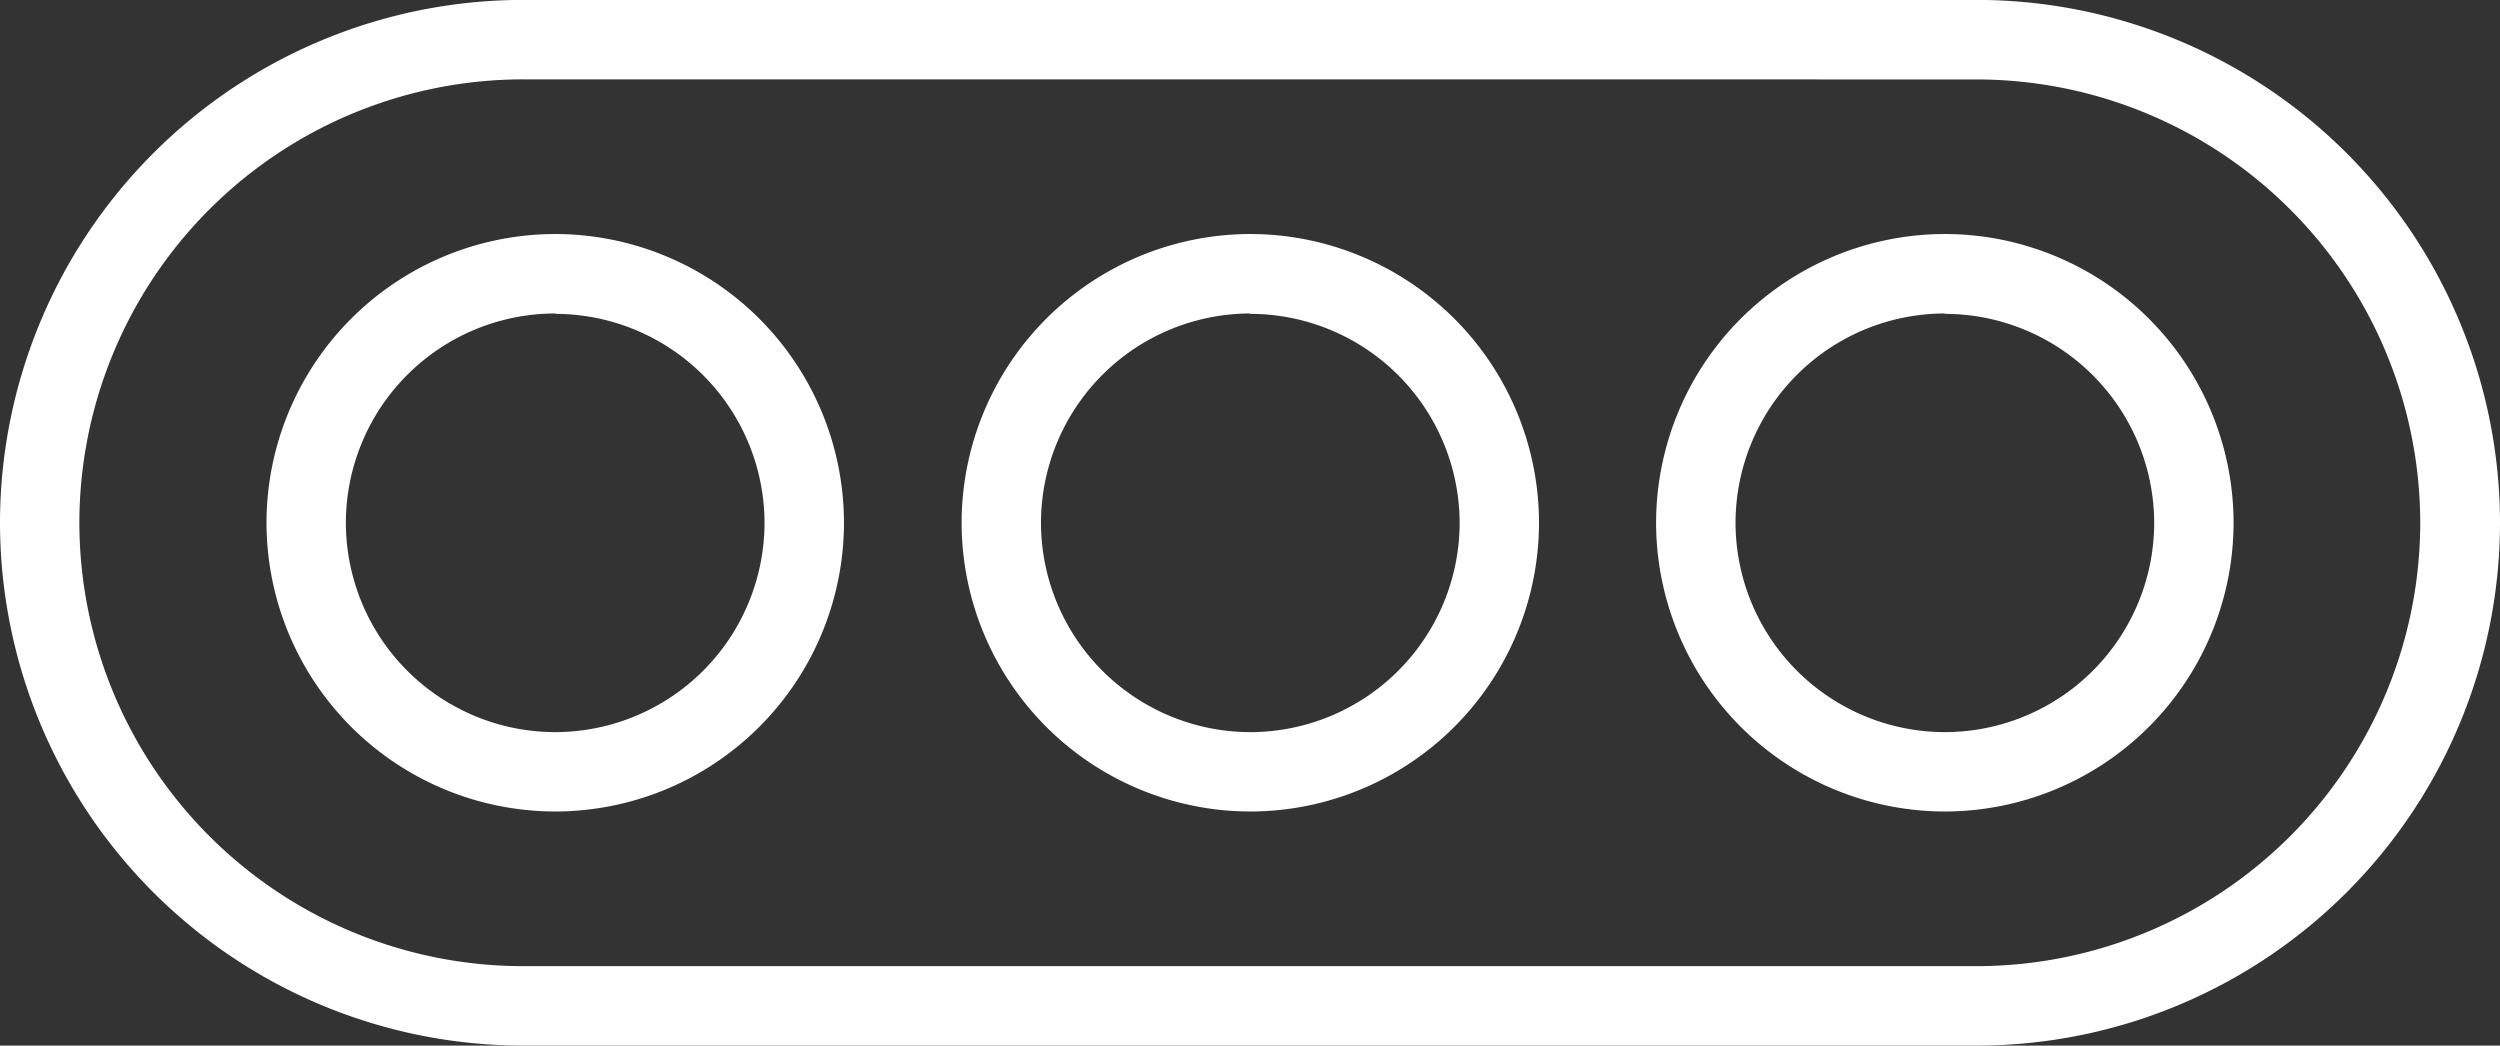
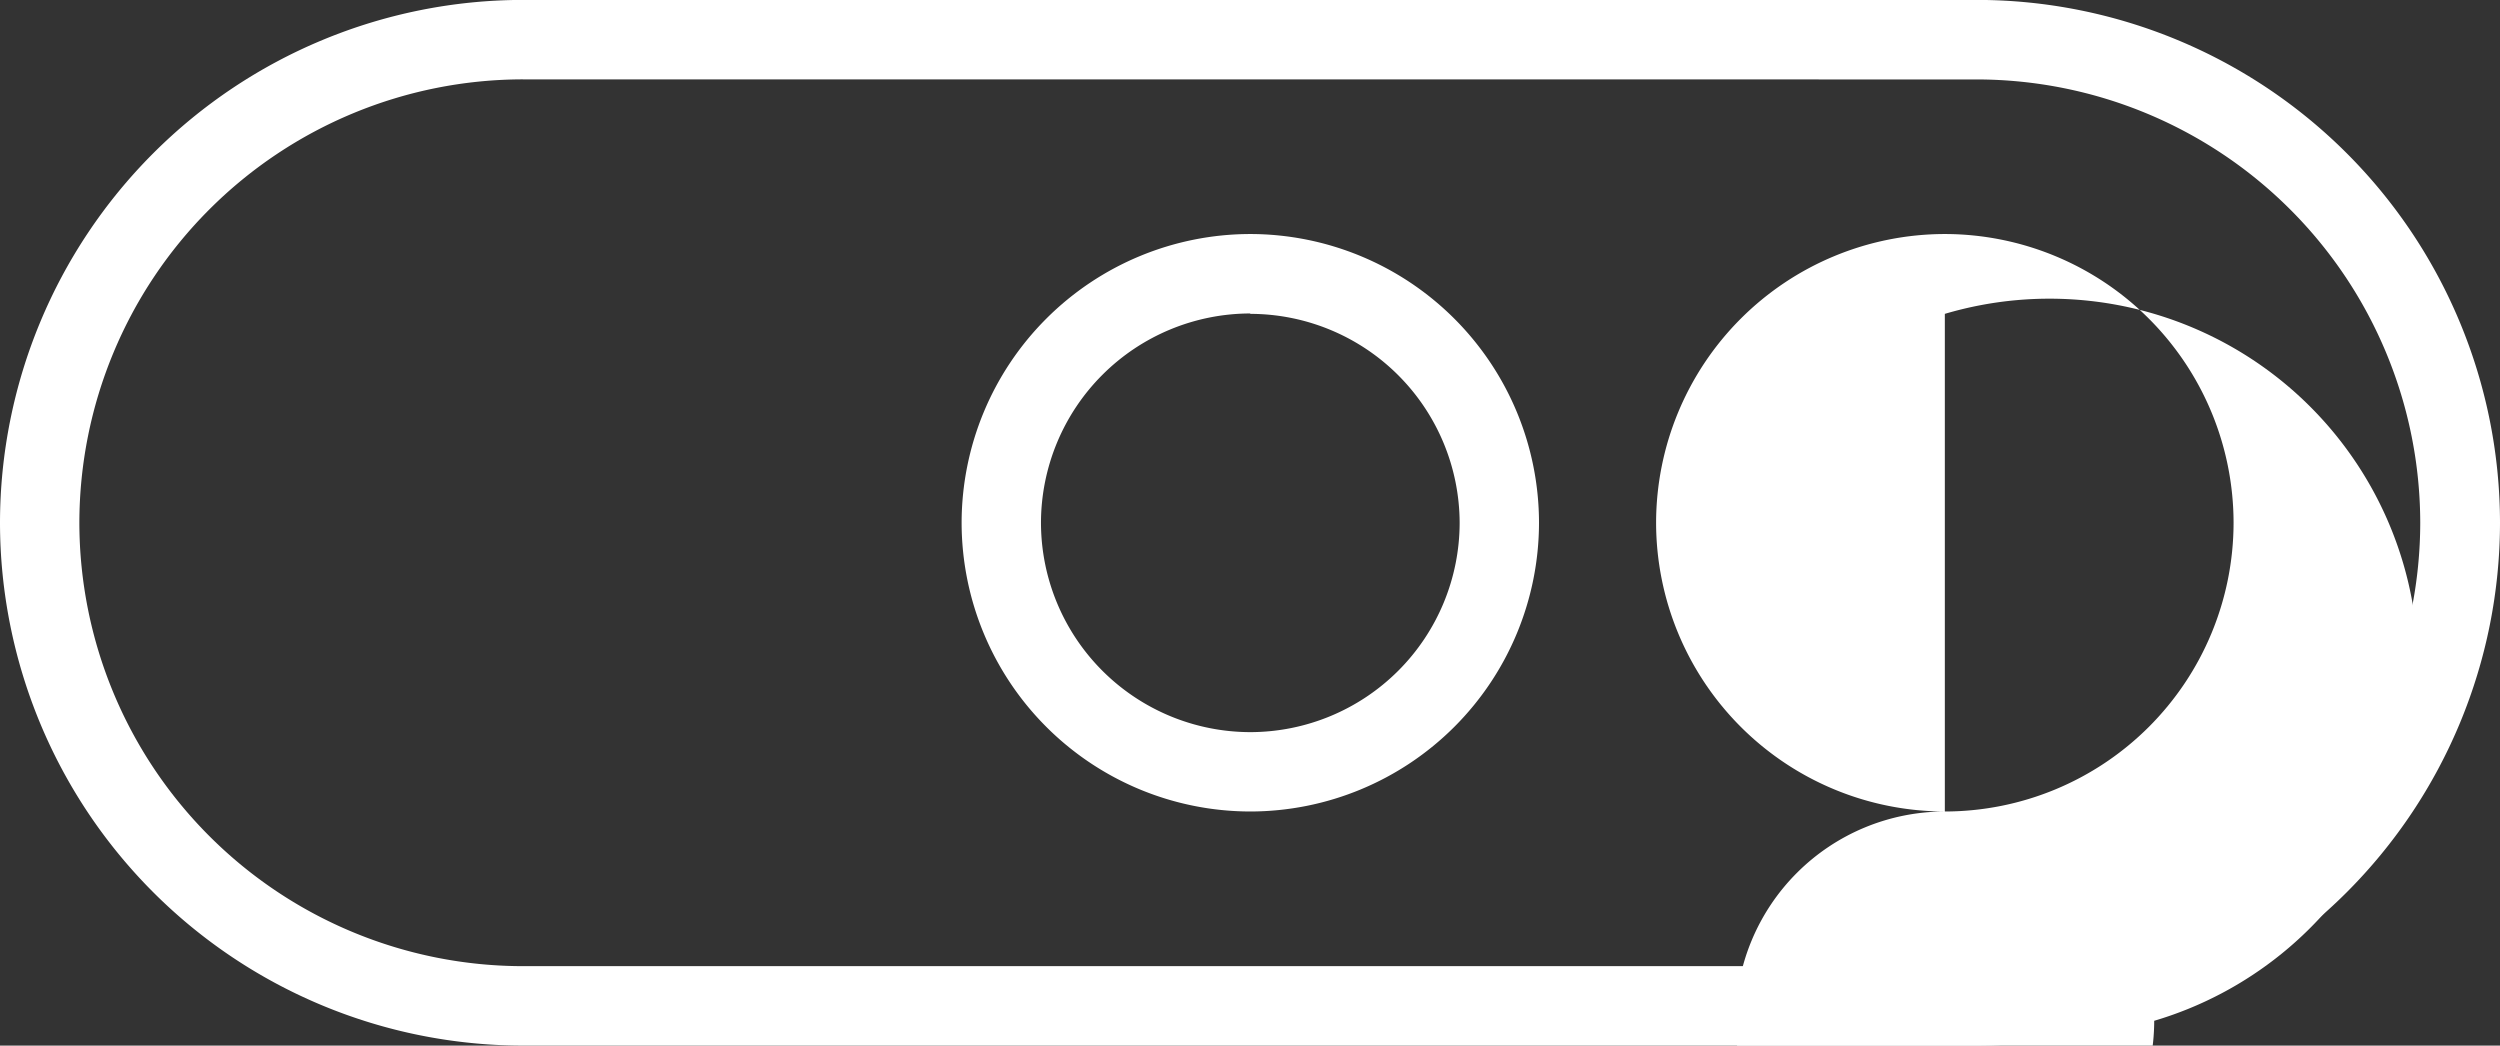
<svg xmlns="http://www.w3.org/2000/svg" width="31.941" height="13.359" viewBox="0 0 31.941 13.359">
  <rect x="0" y="0" width="31.941" height="13.359" fill="#333333" stroke="none" />
  <g id="グループ_4665" data-name="グループ 4665" transform="translate(0)">
    <path id="パス_9352" data-name="パス 9352" d="M-1540.661-66.408h-18.581a6.687,6.687,0,0,1-6.68-6.68,6.687,6.687,0,0,1,6.68-6.68h18.581a6.687,6.687,0,0,1,6.68,6.68A6.687,6.687,0,0,1-1540.661-66.408Zm-18.581-12.345a5.672,5.672,0,0,0-5.666,5.665,5.672,5.672,0,0,0,5.666,5.665h18.581A5.672,5.672,0,0,0-1535-73.087a5.672,5.672,0,0,0-5.666-5.665Z" transform="translate(1565.922 79.767)" fill="#fff" />
    <g id="グループ_1968" data-name="グループ 1968" transform="translate(3.405 2.991)">
-       <path id="パス_9353" data-name="パス 9353" d="M-1552.162-63.542a3.693,3.693,0,0,1-3.689-3.689,3.693,3.693,0,0,1,3.689-3.689,3.693,3.693,0,0,1,3.689,3.689A3.693,3.693,0,0,1-1552.162-63.542Zm0-6.363a2.678,2.678,0,0,0-2.675,2.674,2.678,2.678,0,0,0,2.675,2.675,2.678,2.678,0,0,0,2.674-2.675A2.677,2.677,0,0,0-1552.162-69.9Z" transform="translate(1555.851 70.919)" fill="#fff" />
      <path id="パス_9354" data-name="パス 9354" d="M-1525.9-63.542a3.693,3.693,0,0,1-3.688-3.689,3.693,3.693,0,0,1,3.688-3.689,3.693,3.693,0,0,1,3.689,3.689A3.693,3.693,0,0,1-1525.9-63.542Zm0-6.363a2.678,2.678,0,0,0-2.674,2.674,2.678,2.678,0,0,0,2.674,2.675,2.678,2.678,0,0,0,2.675-2.675A2.678,2.678,0,0,0-1525.9-69.9Z" transform="translate(1538.469 70.919)" fill="#fff" />
-       <path id="パス_9355" data-name="パス 9355" d="M-1499.644-63.542a3.693,3.693,0,0,1-3.689-3.689,3.693,3.693,0,0,1,3.689-3.689,3.693,3.693,0,0,1,3.689,3.689A3.693,3.693,0,0,1-1499.644-63.542Zm0-6.363a2.677,2.677,0,0,0-2.674,2.674,2.678,2.678,0,0,0,2.674,2.675,2.678,2.678,0,0,0,2.675-2.675A2.678,2.678,0,0,0-1499.644-69.9Z" transform="translate(1521.087 70.919)" fill="#fff" />
+       <path id="パス_9355" data-name="パス 9355" d="M-1499.644-63.542a3.693,3.693,0,0,1-3.689-3.689,3.693,3.693,0,0,1,3.689-3.689,3.693,3.693,0,0,1,3.689,3.689A3.693,3.693,0,0,1-1499.644-63.542Za2.677,2.677,0,0,0-2.674,2.674,2.678,2.678,0,0,0,2.674,2.675,2.678,2.678,0,0,0,2.675-2.675A2.678,2.678,0,0,0-1499.644-69.9Z" transform="translate(1521.087 70.919)" fill="#fff" />
    </g>
  </g>
</svg>